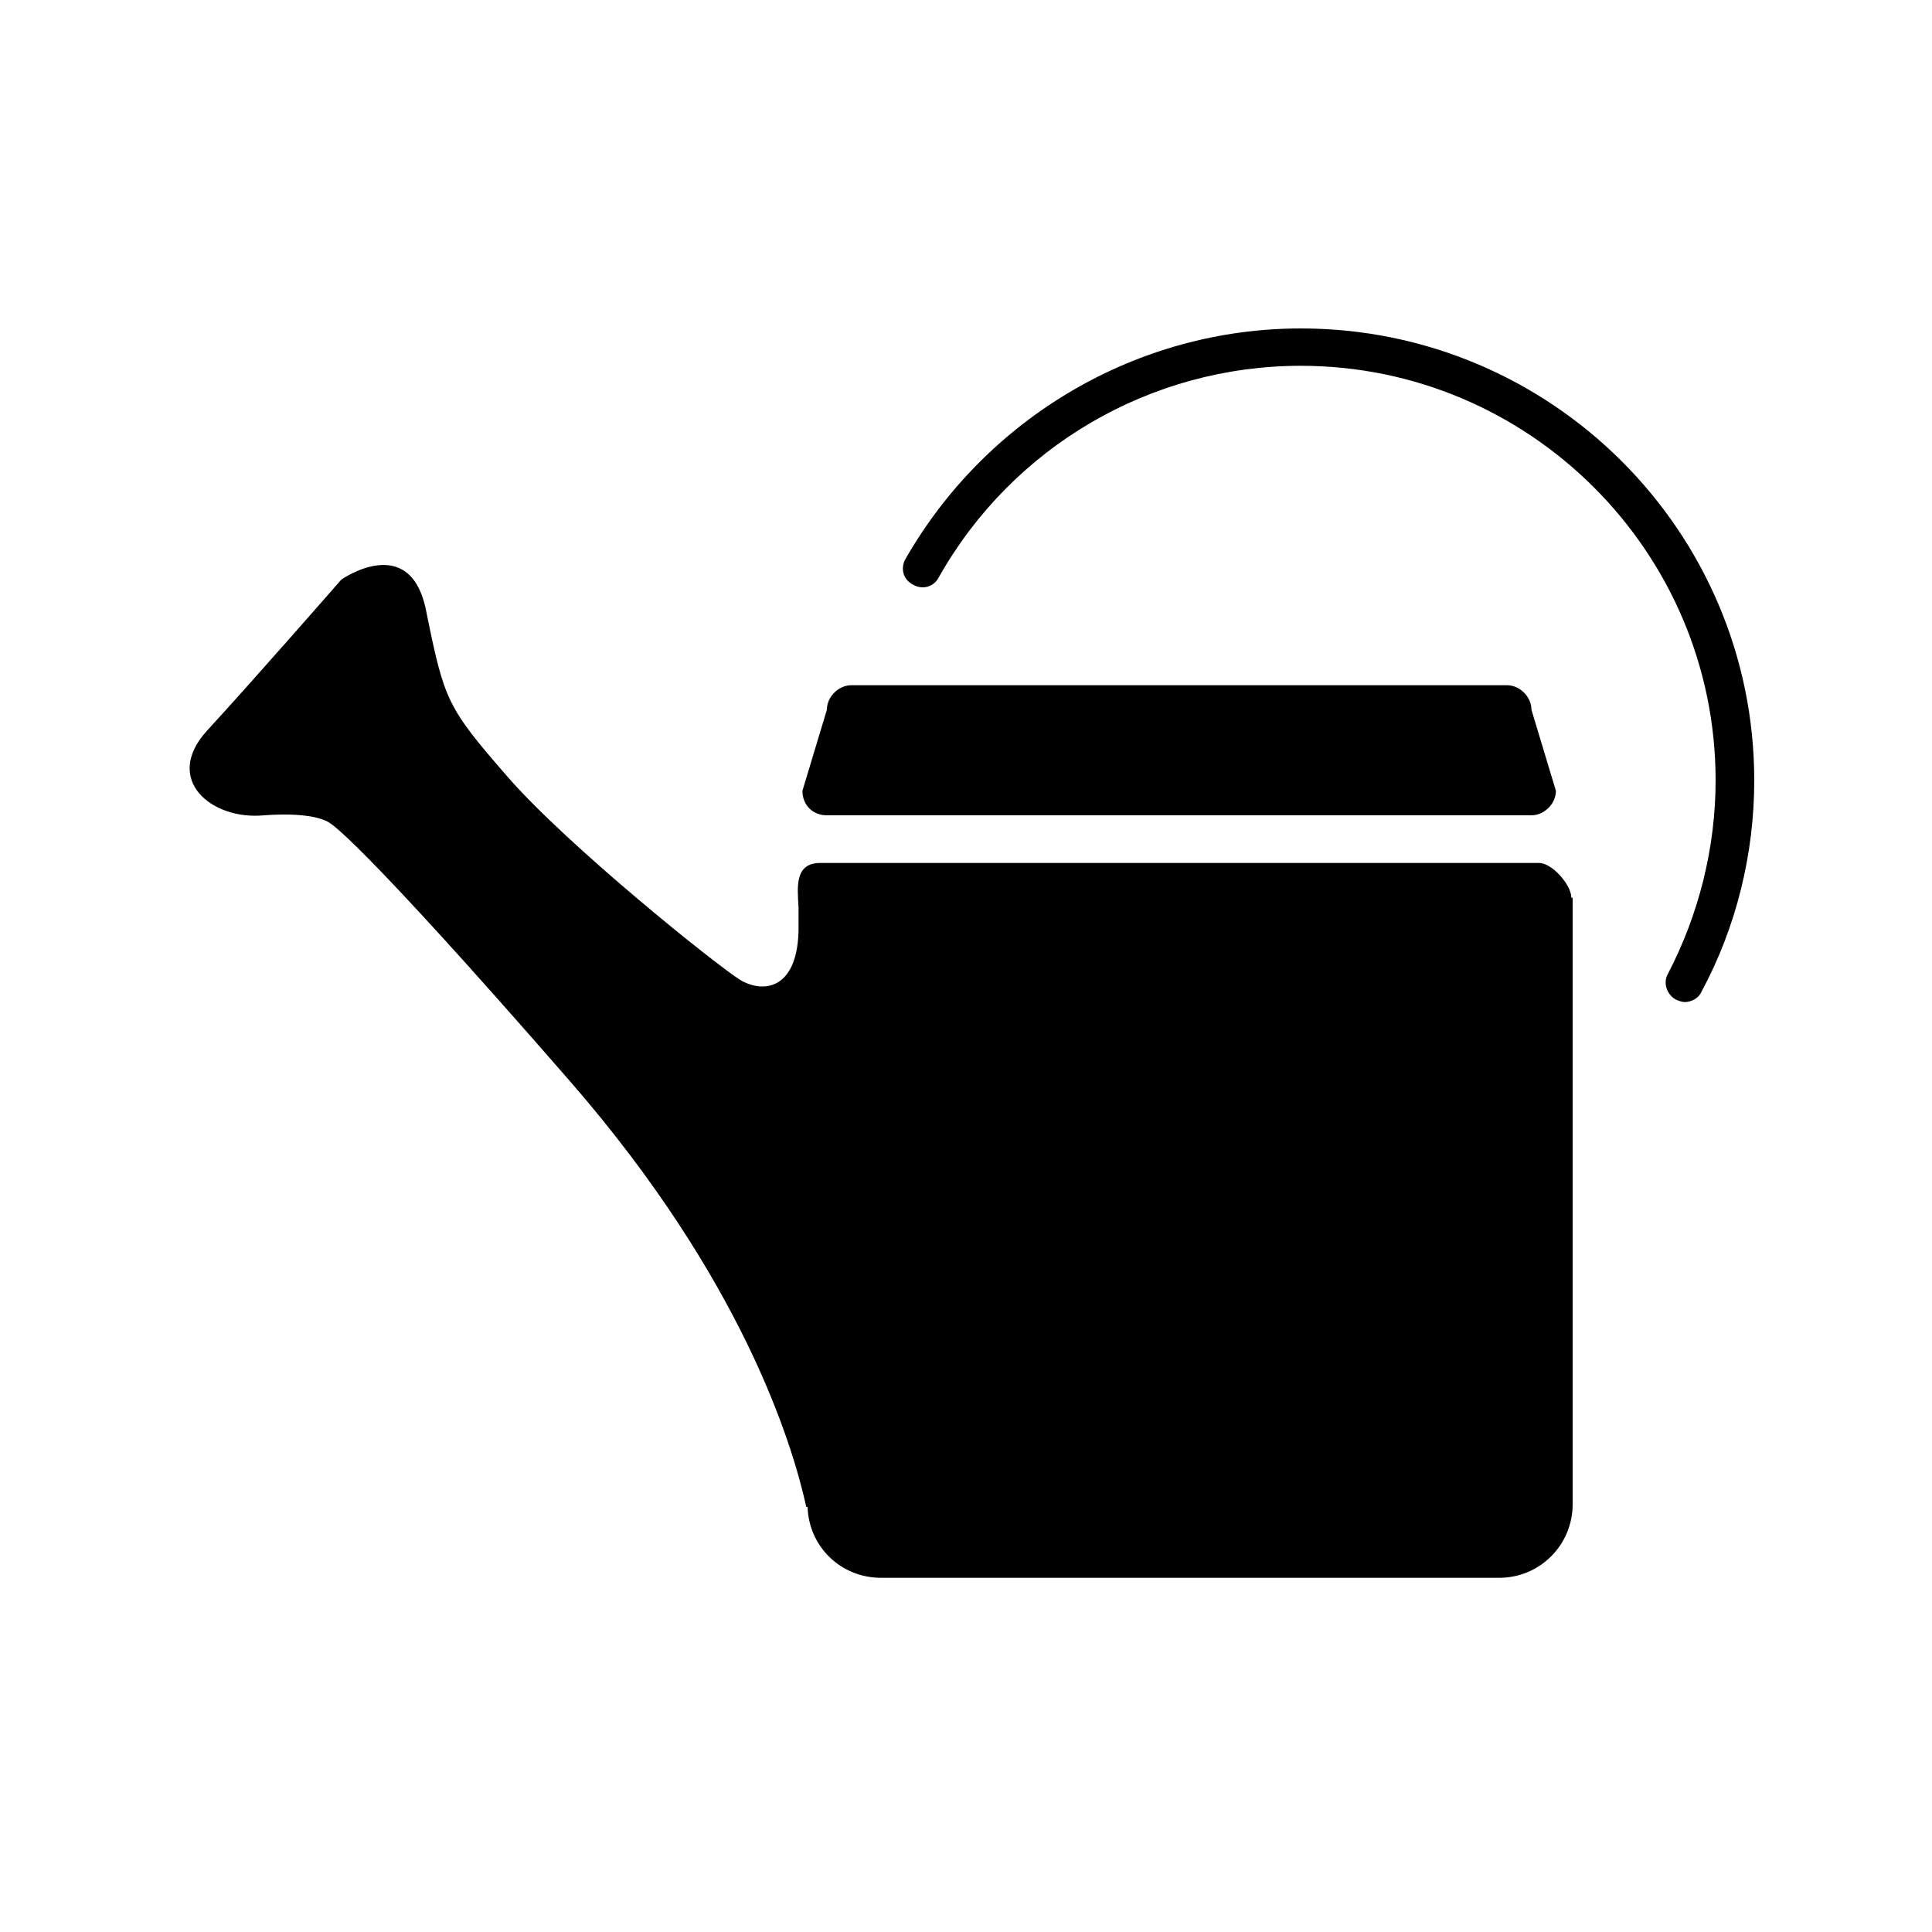
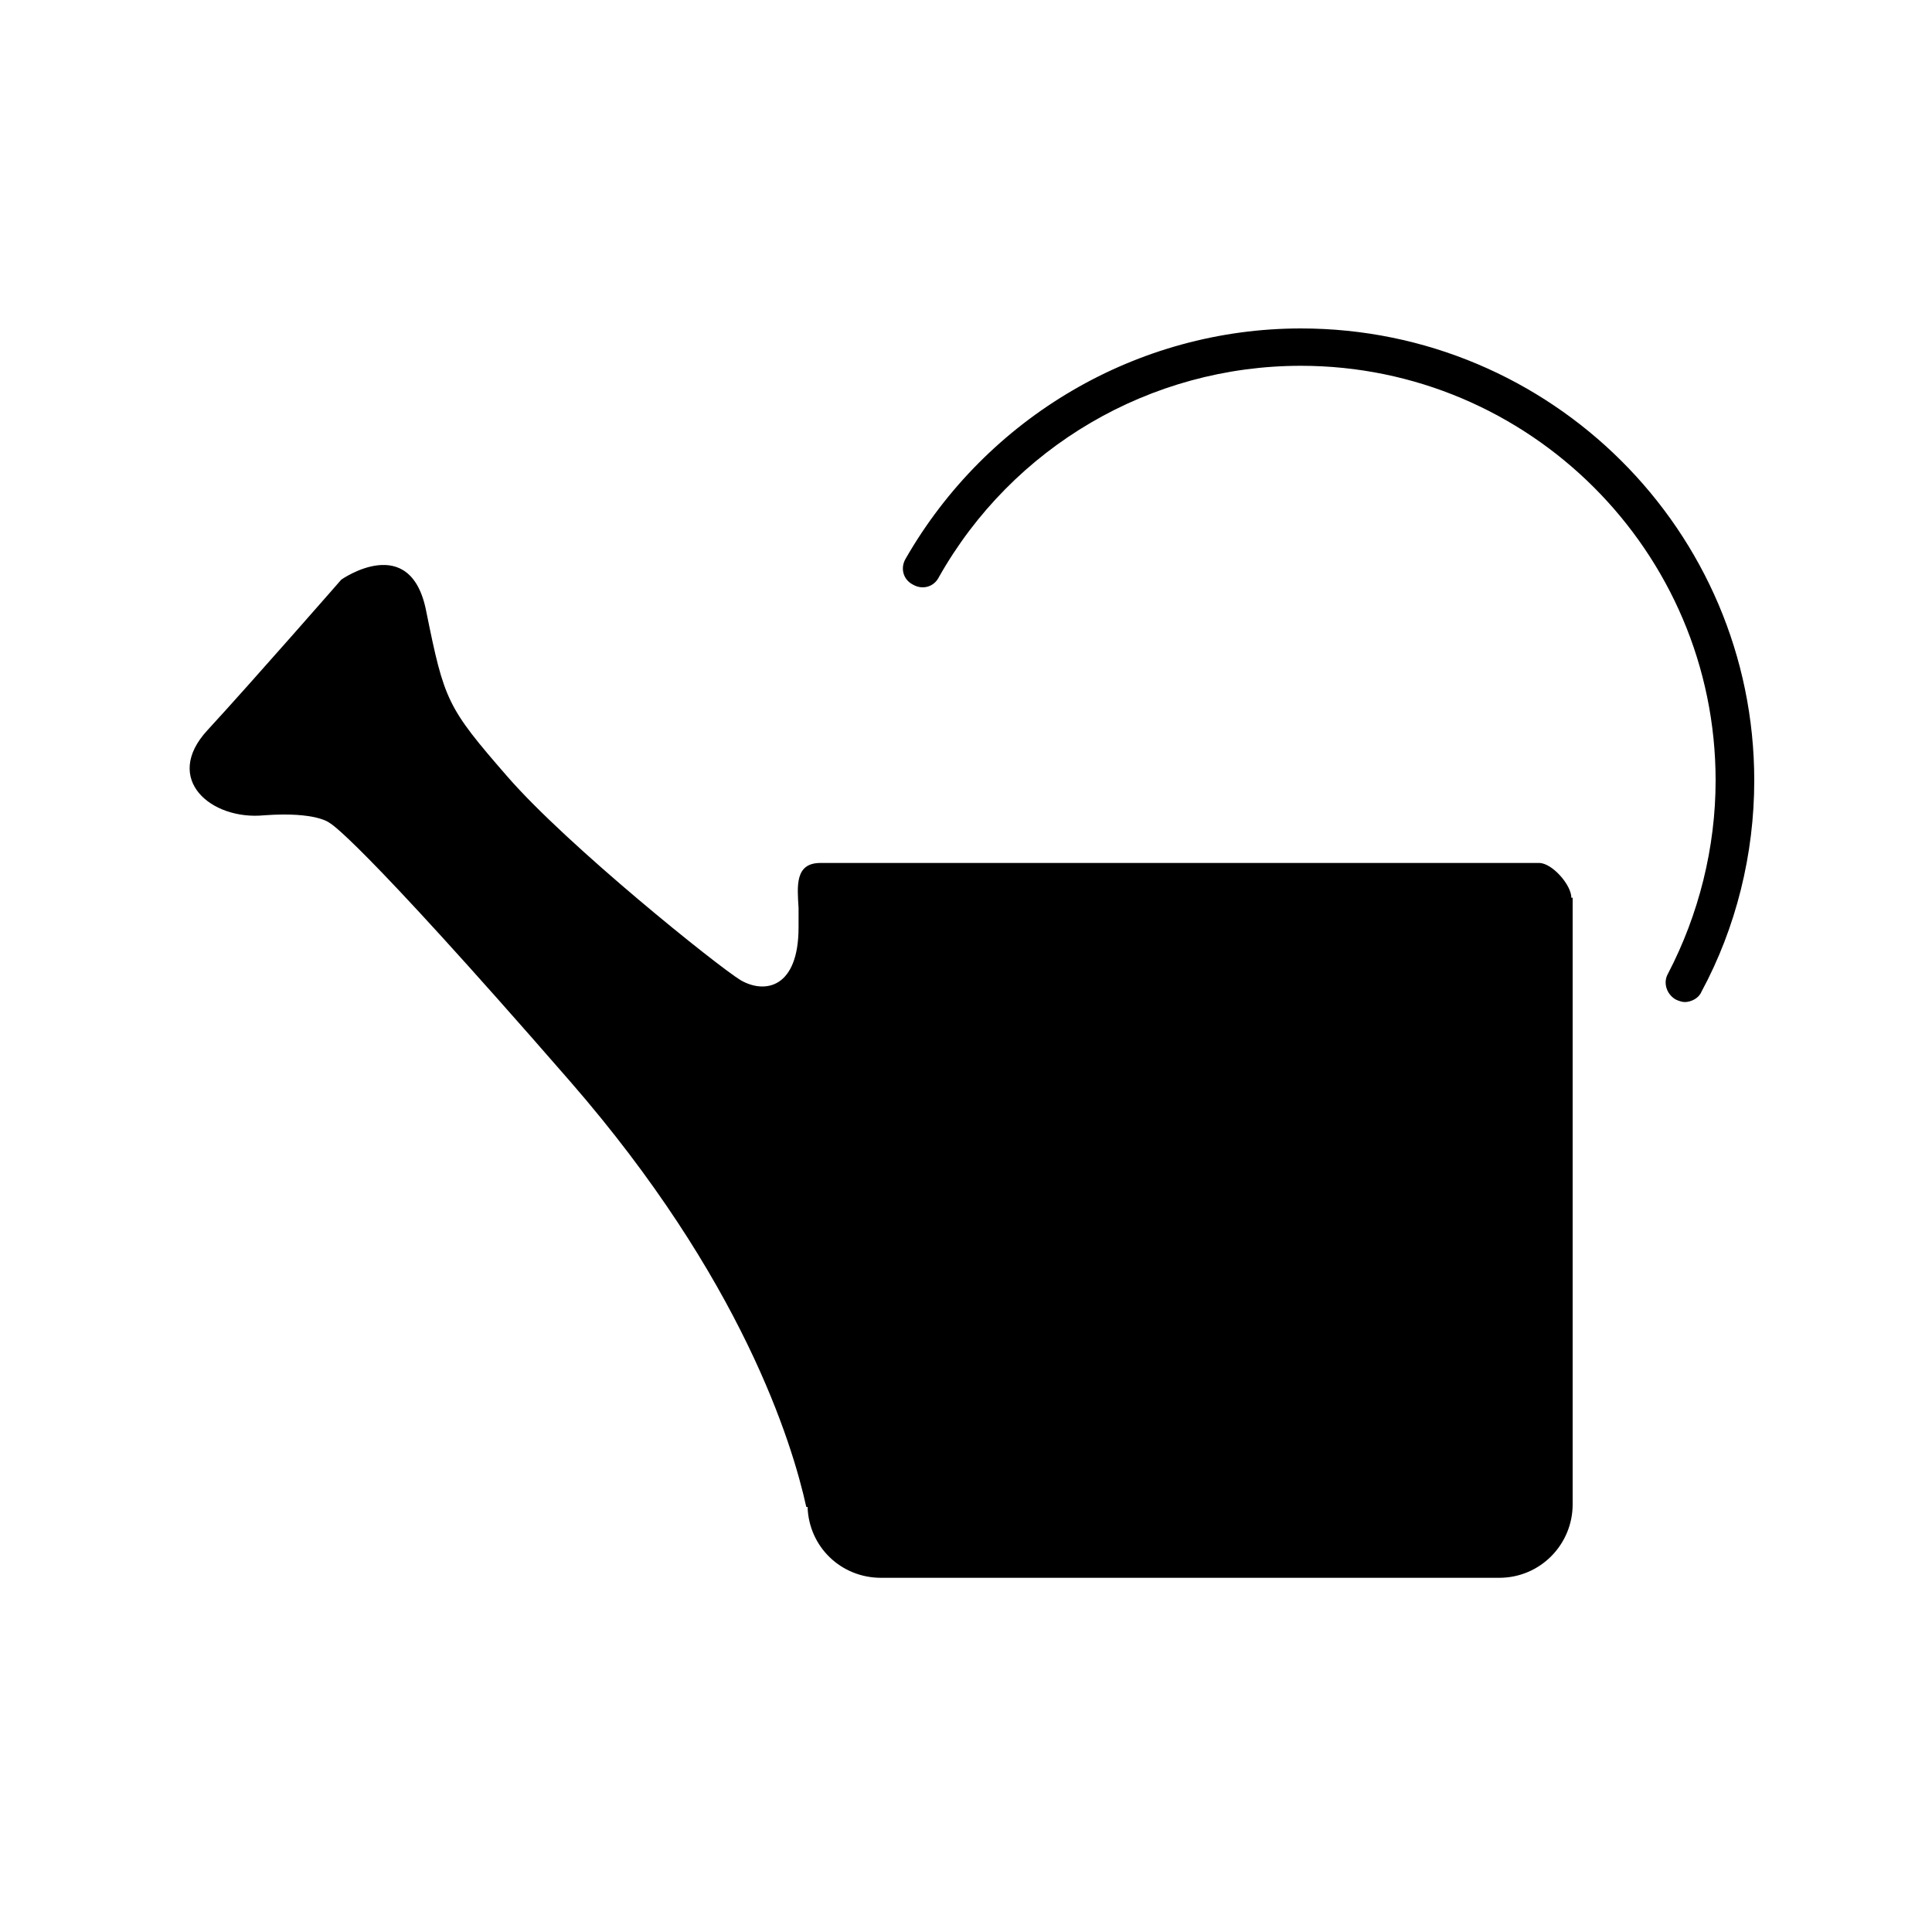
<svg xmlns="http://www.w3.org/2000/svg" version="1.1" id="Layer_1" x="0px" y="0px" viewBox="0 0 150 150" style="enable-background:new 0 0 150 150;" xml:space="preserve">
  <style type="text/css">
	.st0{display:none;}
	.st1{display:inline;fill:none;}
</style>
  <g id="Layer_2" class="st0">
    <rect id="XMLID_3_" class="st1" width="149.6" height="150" />
  </g>
  <g>
    <path d="M101,25.5c-12.7,0-24.4,6.9-30.7,17.9c-0.4,0.7-0.2,1.6,0.6,2c0.7,0.4,1.6,0.2,2-0.6c5.7-10.1,16.4-16.4,28.1-16.4   c17.7,0,32.2,14.4,32.2,32.2c0,5.2-1.3,10.4-3.7,15c-0.4,0.7-0.1,1.6,0.6,2c0.2,0.1,0.5,0.2,0.7,0.2c0.5,0,1.1-0.3,1.3-0.8   c2.7-5,4.1-10.7,4.1-16.4C136.2,41.2,120.4,25.5,101,25.5z" />
-     <path d="M64.2,63.3h54.7c1,0,1.9-0.9,1.9-1.9l-1.9-6.3c0-1-0.9-1.9-1.9-1.9H66.1c-1,0-1.9,0.9-1.9,1.9l-1.9,6.3   C62.3,62.5,63.1,63.3,64.2,63.3z" />
    <path d="M122,69.7c0-1-1.5-2.7-2.5-2.7H63.7c-2,0-1.8,1.8-1.7,3.5V72c0,4.7-2.6,5.2-4.5,4.1C55.7,75,44.1,65.7,39.4,60.3   c-4.7-5.4-4.9-5.9-6.3-12.8c-1.2-6.3-6.6-2.5-6.6-2.5s-6.9,7.9-10.4,11.7c-3.5,3.8,0.3,7,4.4,6.6c4.1-0.3,5.1,0.6,5.1,0.6   s1.9,0.8,18.7,20.1c13.3,15.3,17.2,28,18.3,33h0.1c0.1,3.1,2.6,5.5,5.7,5.5h48c3.2,0,5.7-2.6,5.7-5.7V95.5c0-0.1,0-0.1,0-0.2V69.7z   " />
  </g>
</svg>